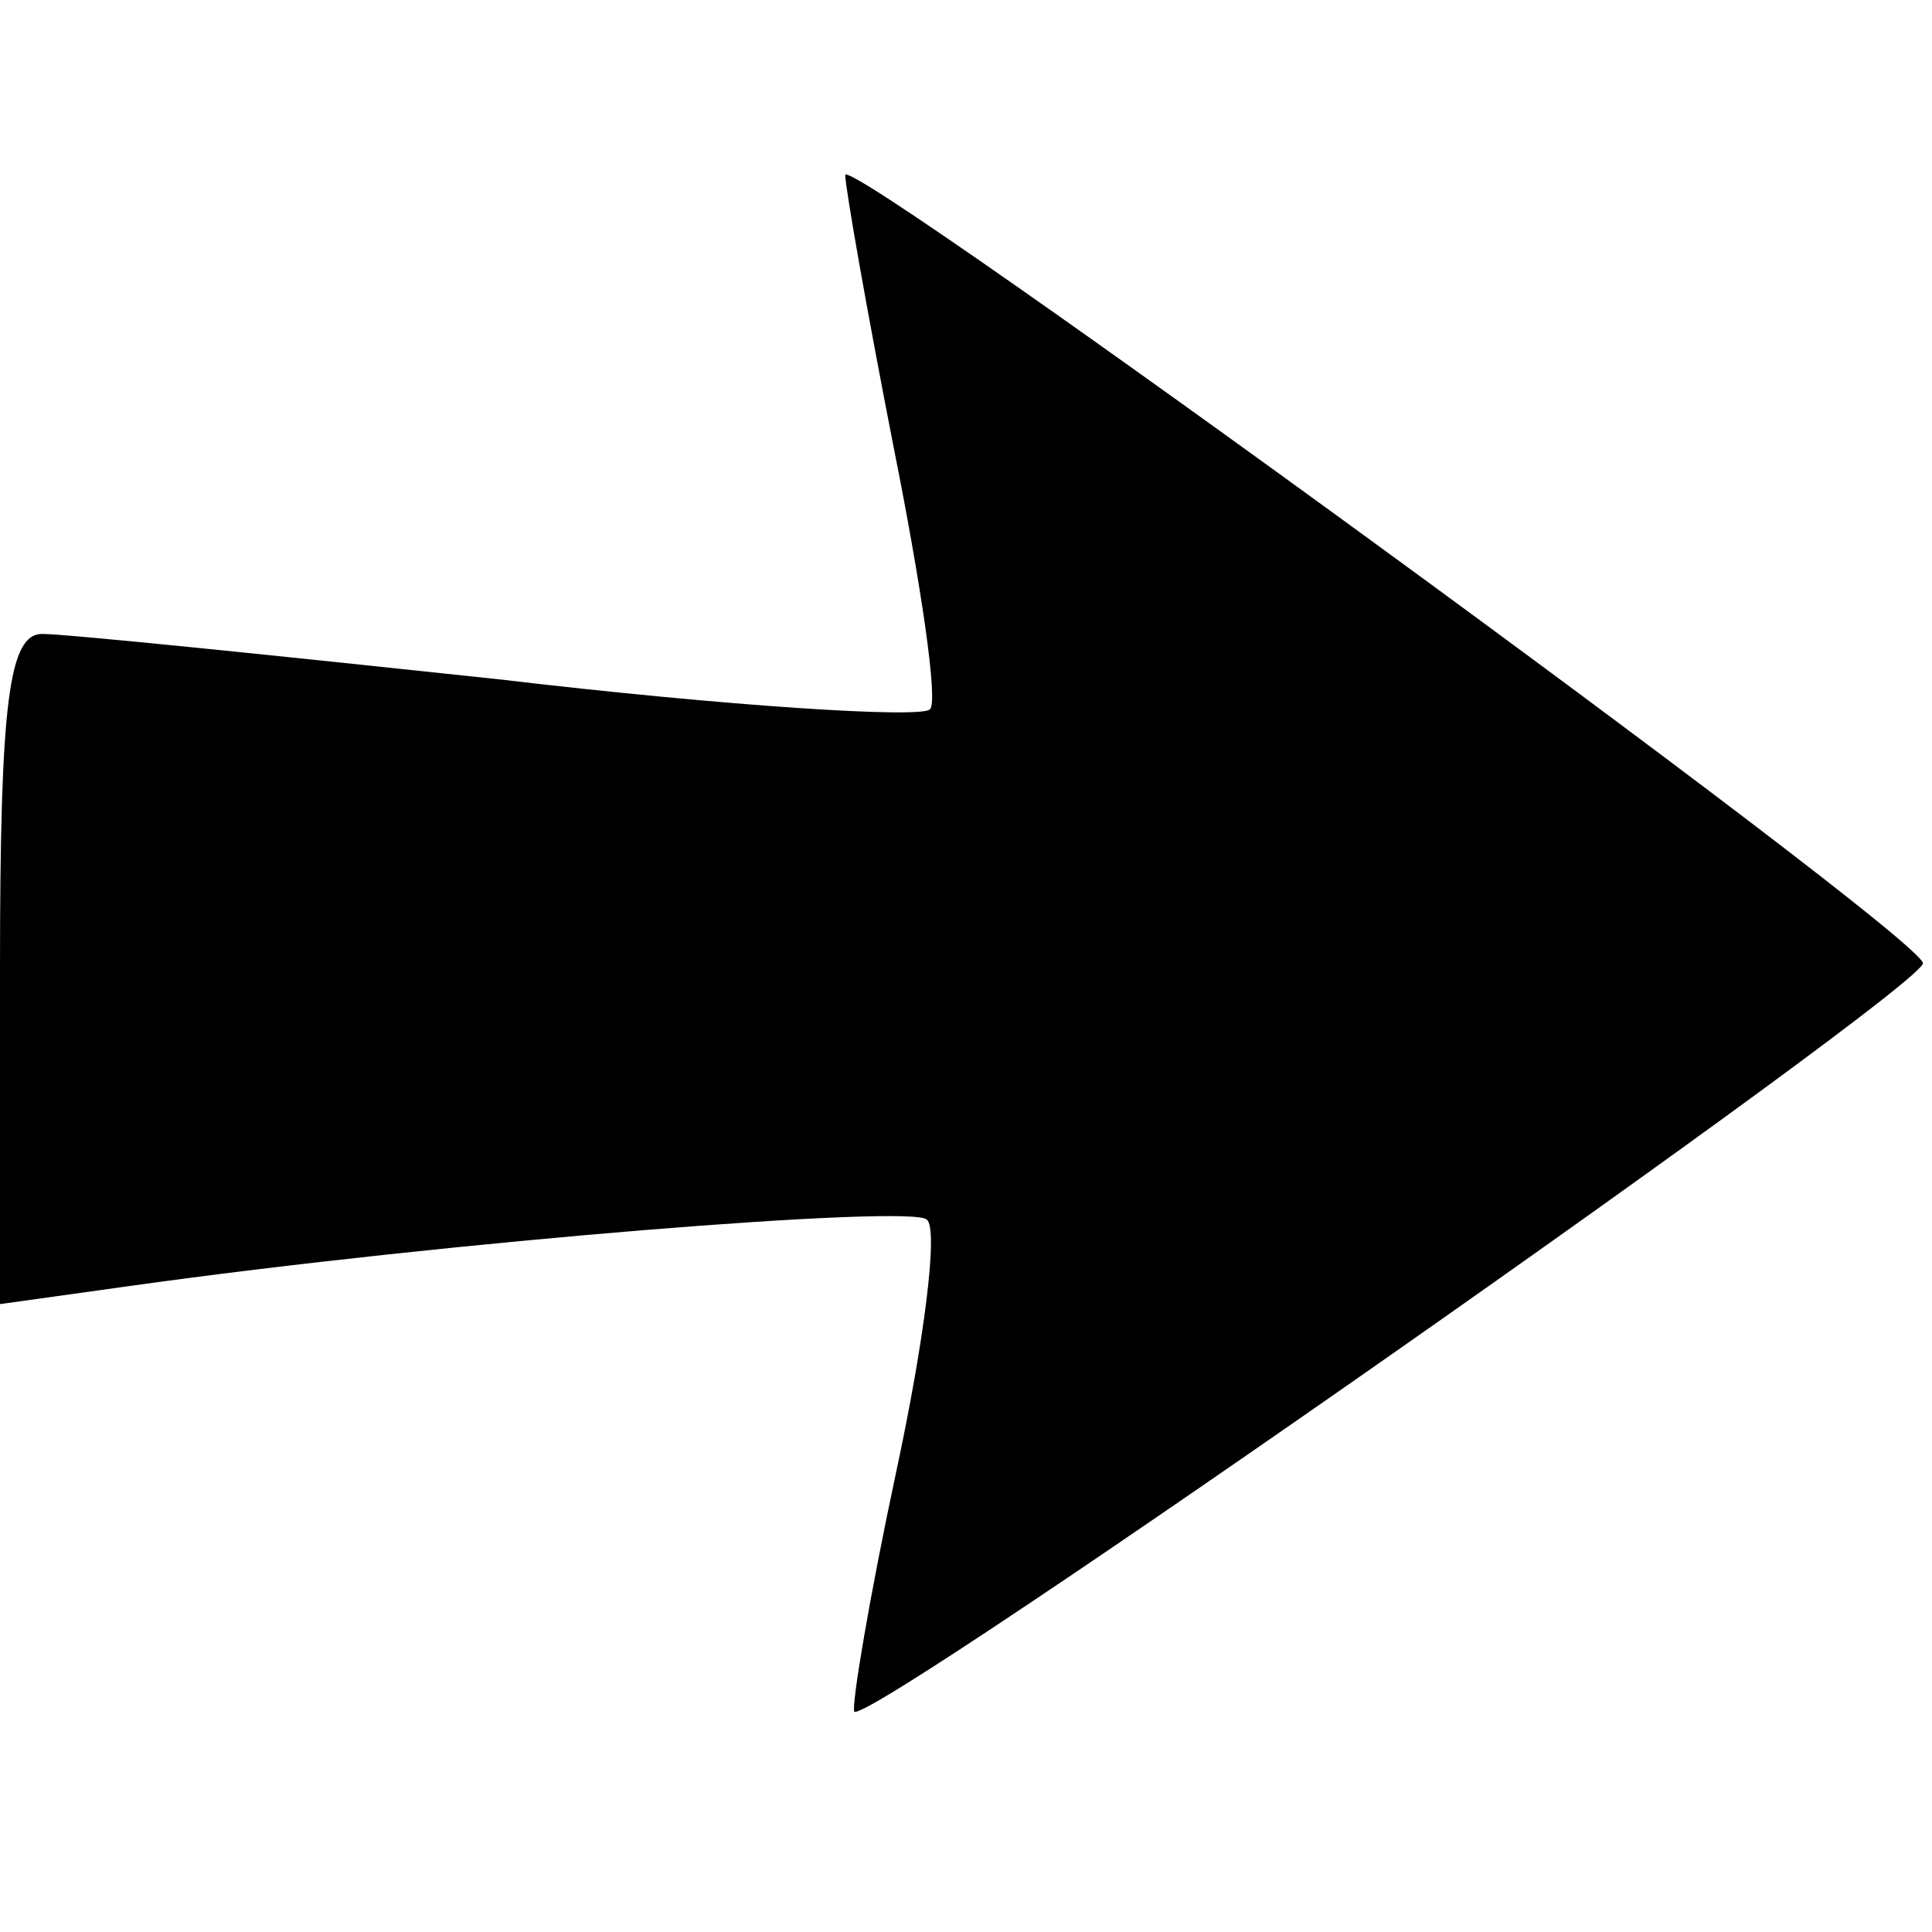
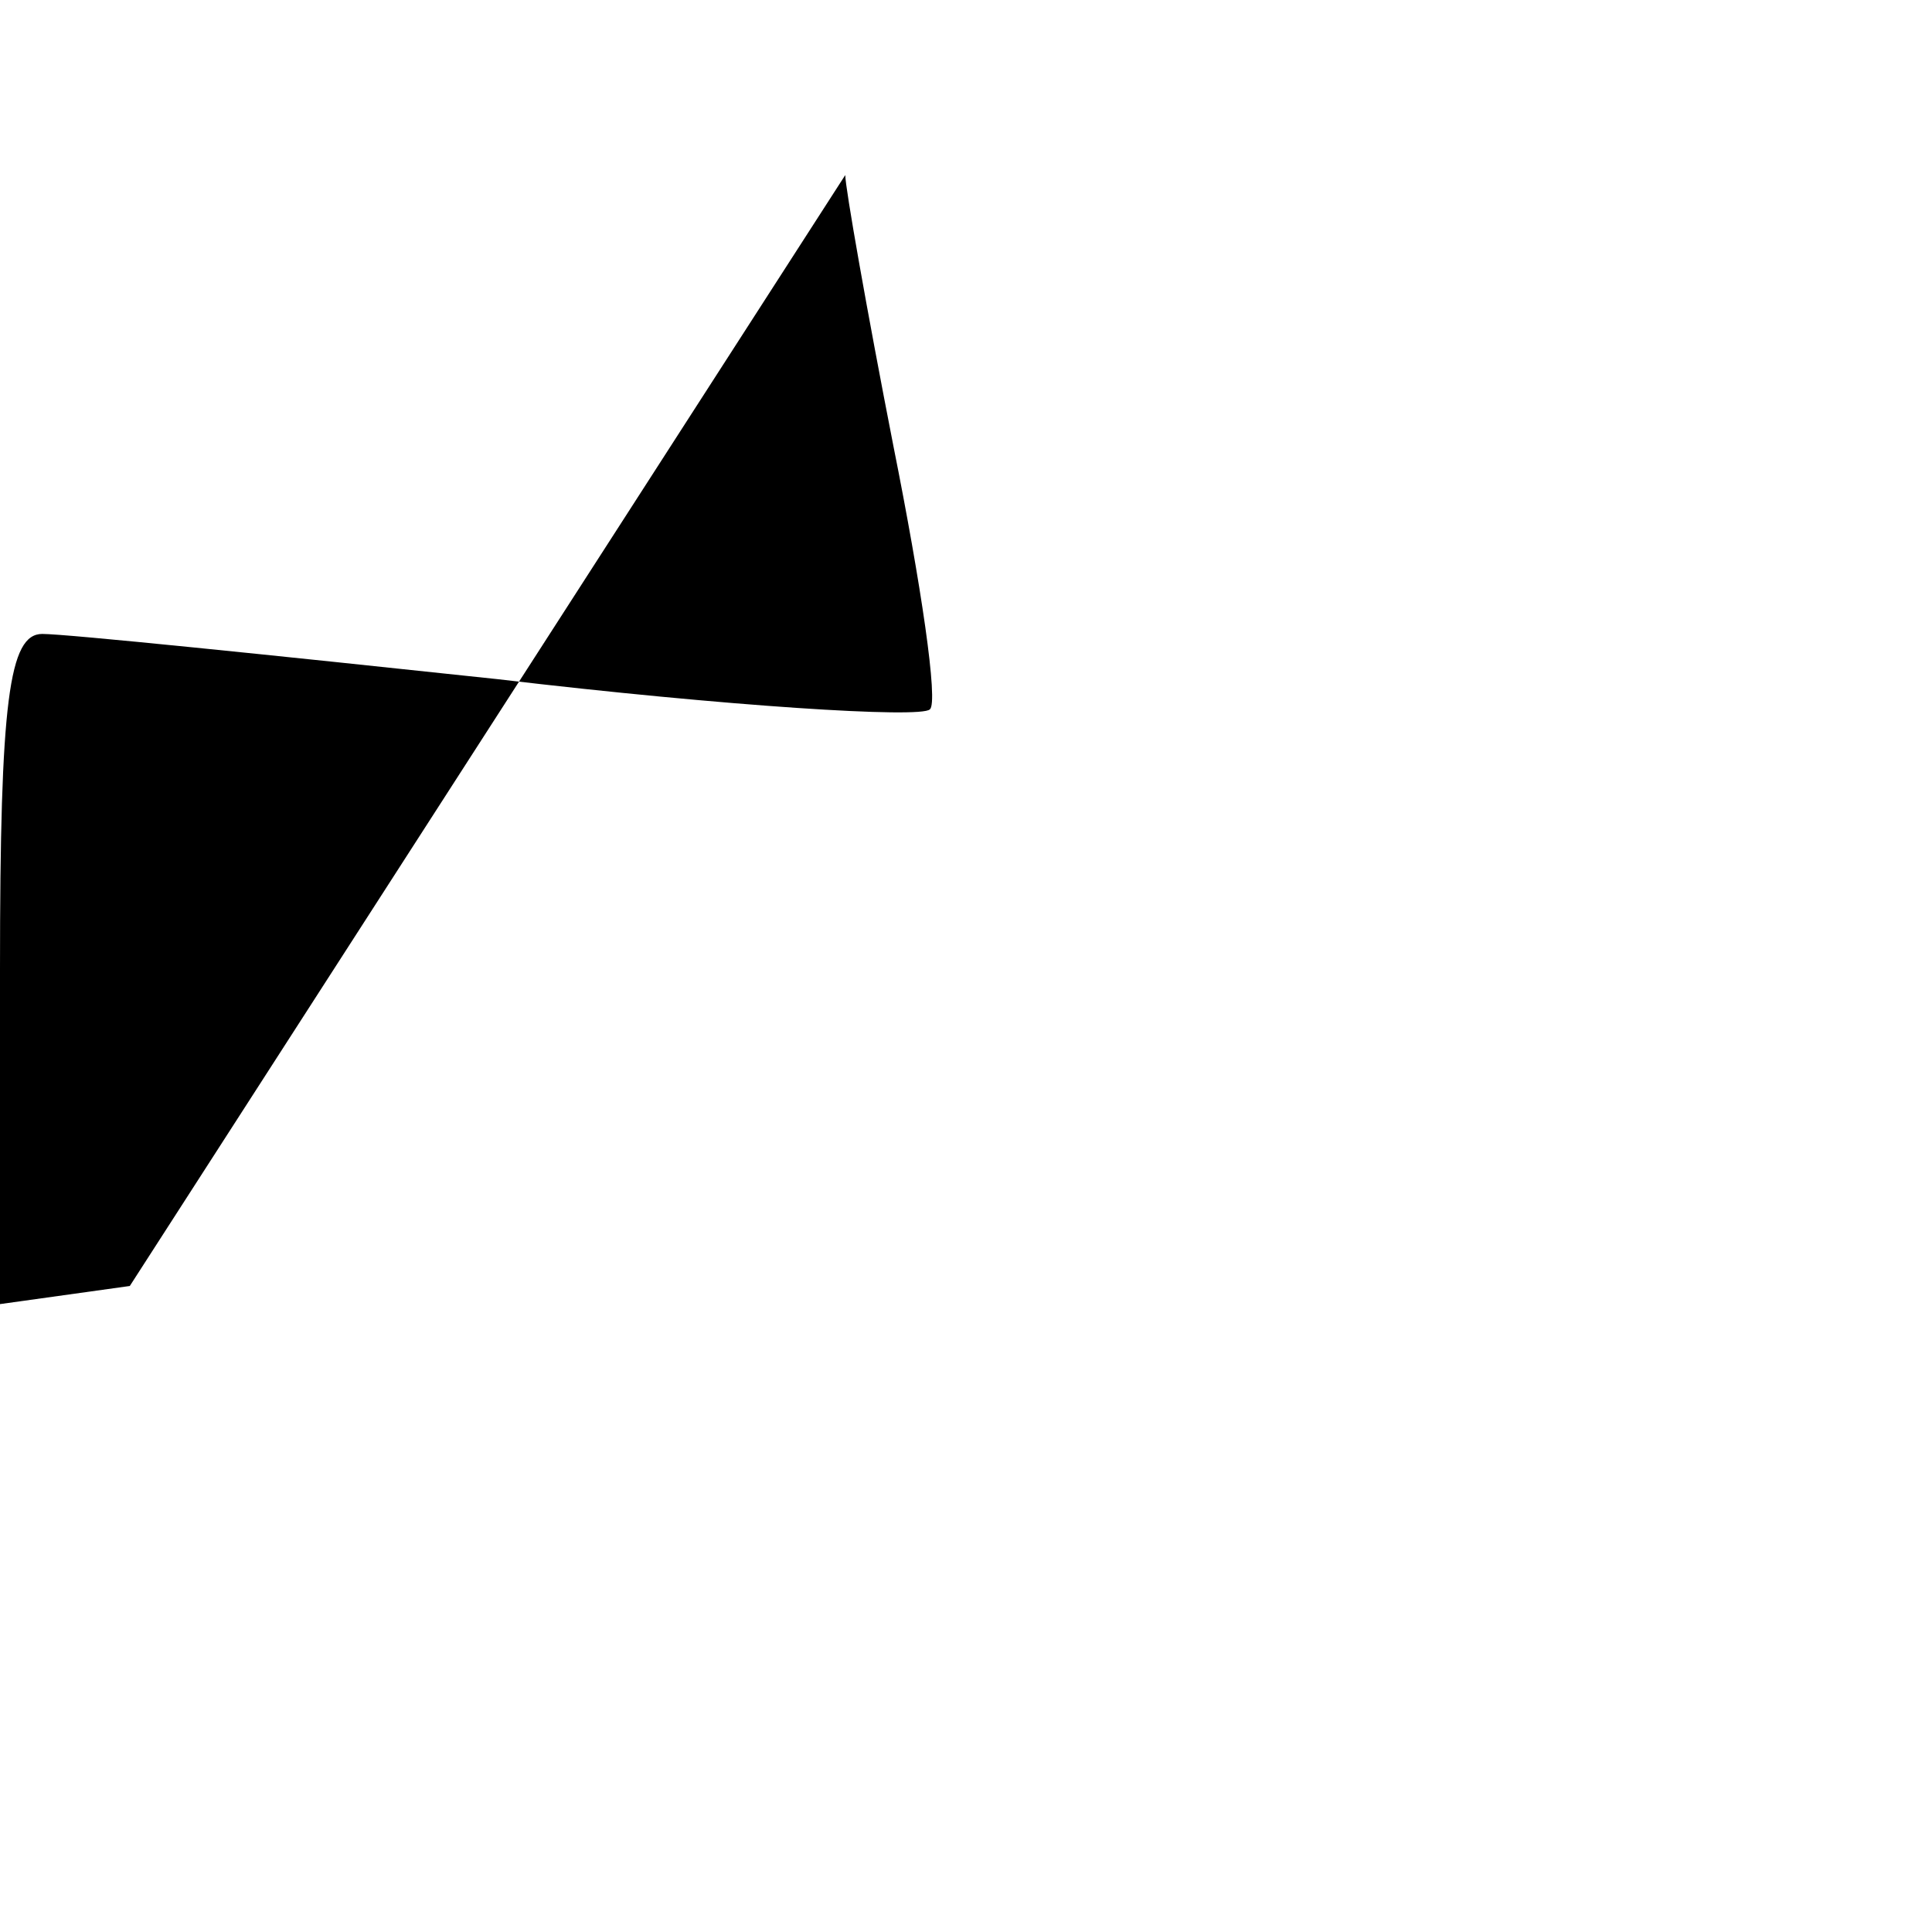
<svg xmlns="http://www.w3.org/2000/svg" version="1.0" width="64pt" height="64pt" viewBox="0 0 64 64" preserveAspectRatio="xMidYMid meet">
  <g transform="translate(0,64) scale(0.1,-0.1)" fill="#000000" stroke="none">
-     <path d="M280 582 c0 -4 7 -44 16 -90 9 -45 15 -85 12 -87 -3 -3 -67 1 -143 10 -75 8 -143 15 -151 15 -11 0 -14 -22 -14 -111 l0 -111 43 6 c107 15 259 27 264 22 4 -3 -1 -41 -10 -83 -9 -42 -15 -78 -14 -80 5 -5 356 241 354 248 -3 11 -357 269 -357 261z" />
+     <path d="M280 582 c0 -4 7 -44 16 -90 9 -45 15 -85 12 -87 -3 -3 -67 1 -143 10 -75 8 -143 15 -151 15 -11 0 -14 -22 -14 -111 l0 -111 43 6 z" />
  </g>
</svg>